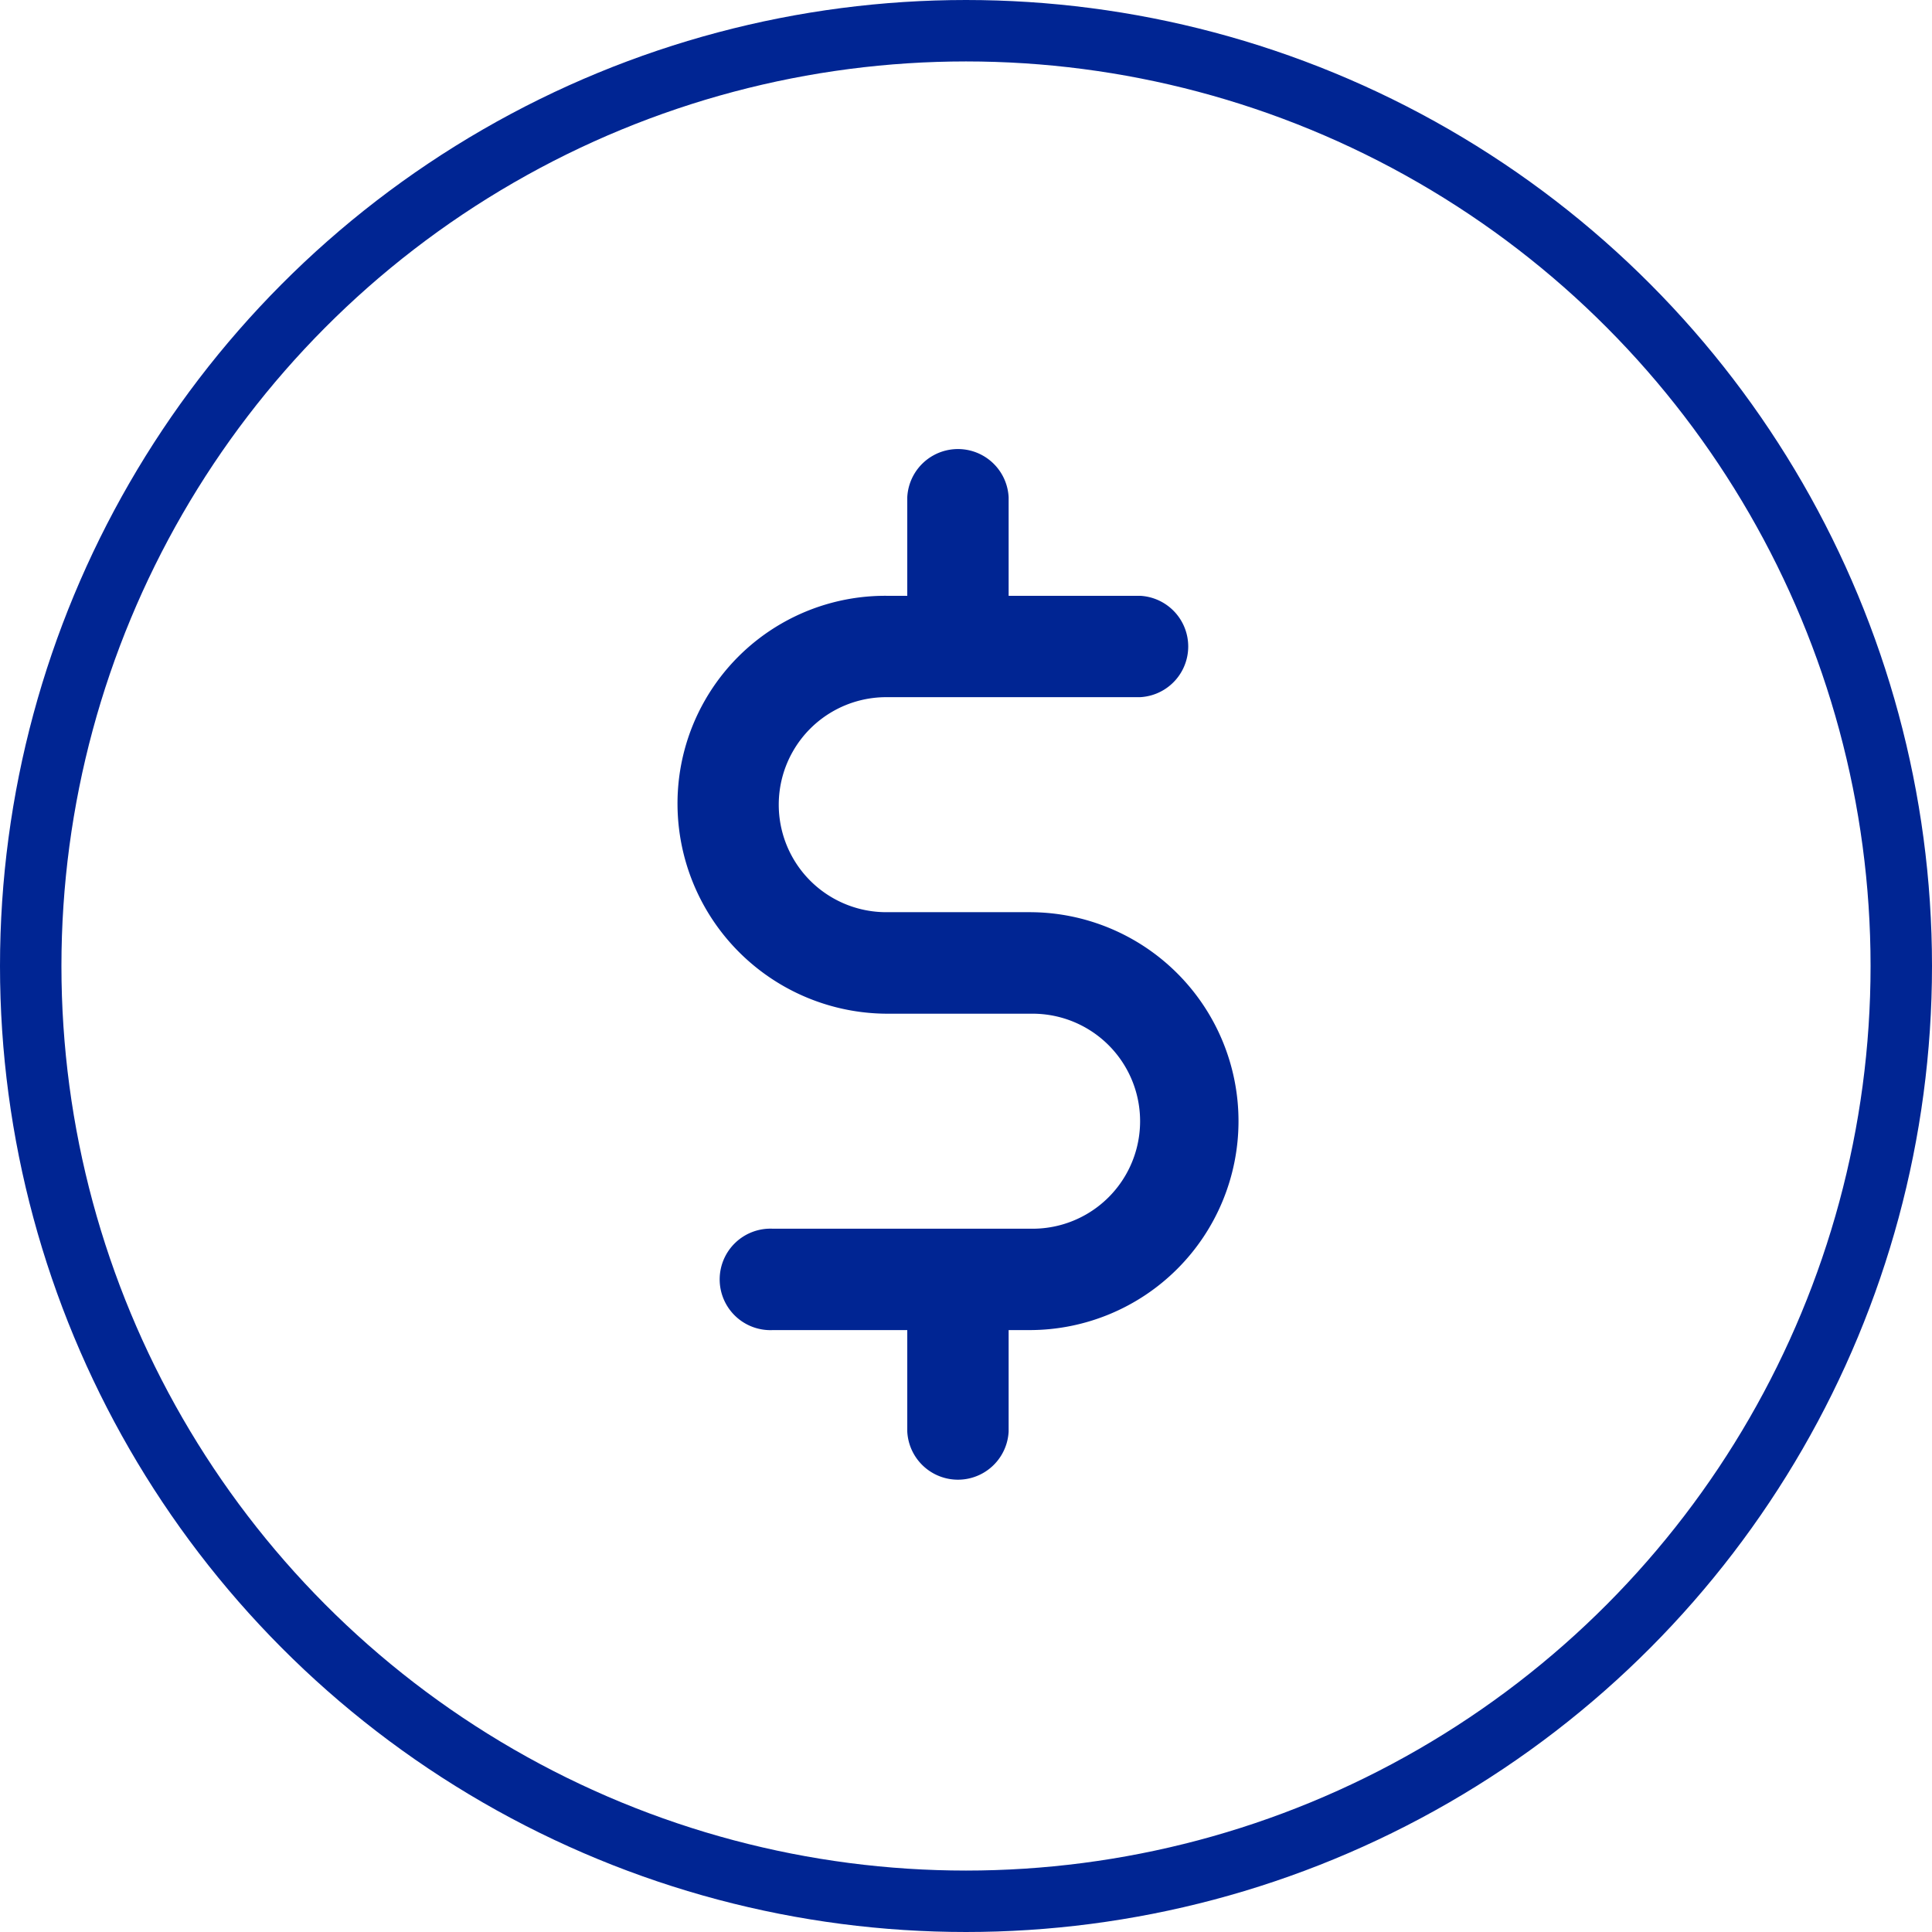
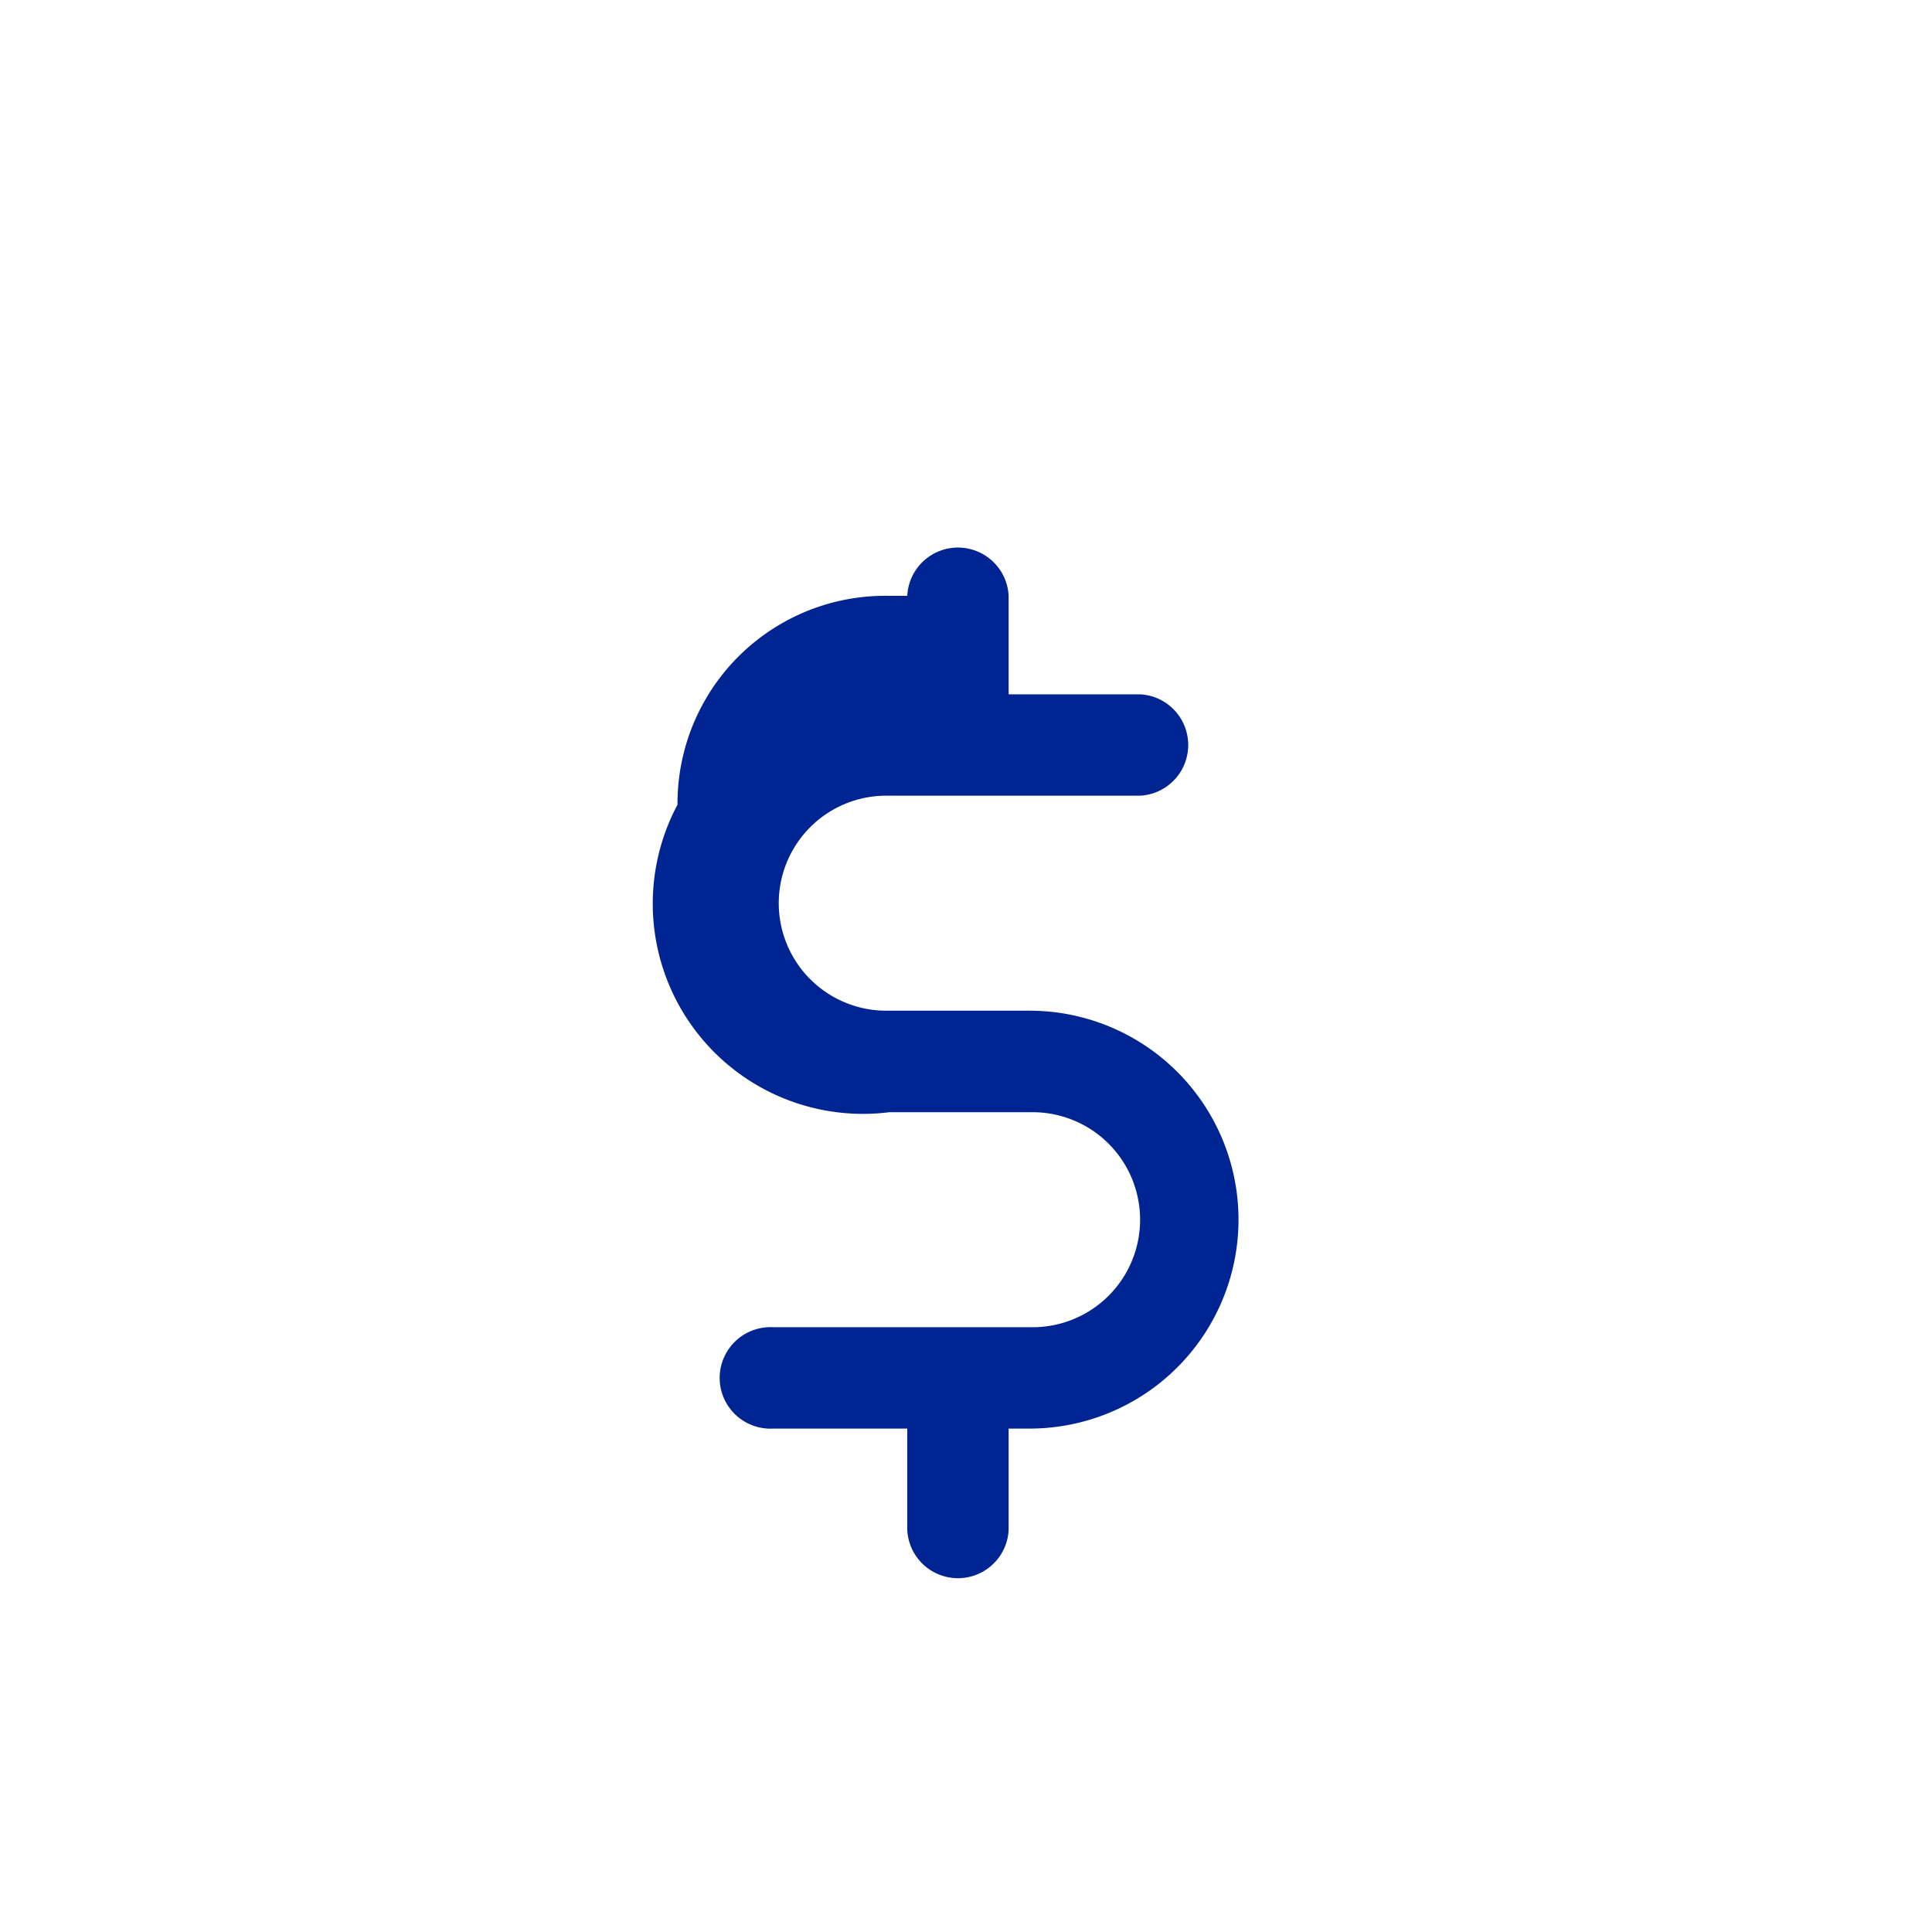
<svg xmlns="http://www.w3.org/2000/svg" width="62.898" height="62.898" viewBox="0 0 62.898 62.898">
  <g transform="translate(-1414.769 -1554.051)">
    <g transform="translate(1414.769 1554.051)" fill="none" stroke="#002593" stroke-width="2">
-       <circle cx="31.449" cy="31.449" r="31.449" stroke="none" />
-       <circle cx="31.449" cy="31.449" r="30.449" fill="none" />
-     </g>
-     <path d="M1184.094,521.662a6.761,6.761,0,0,1,6.8-6.8h.68v-3.207a1.652,1.652,0,0,1,3.3,0v3.207h4.276a1.652,1.652,0,0,1,0,3.3h-8.26a3.5,3.5,0,0,0,0,7h4.665a6.8,6.8,0,0,1,0,13.605h-.681v3.3a1.652,1.652,0,0,1-3.3,0v-3.3H1187.2a1.652,1.652,0,1,1,0-3.3h8.454a3.5,3.5,0,1,0,0-7h-4.664A6.844,6.844,0,0,1,1184.094,521.662Z" transform="translate(252.732 1058.586)" fill="#002593" />
+       </g>
+     <path d="M1184.094,521.662a6.761,6.761,0,0,1,6.8-6.8h.68a1.652,1.652,0,0,1,3.3,0v3.207h4.276a1.652,1.652,0,0,1,0,3.3h-8.26a3.5,3.5,0,0,0,0,7h4.665a6.8,6.8,0,0,1,0,13.605h-.681v3.3a1.652,1.652,0,0,1-3.3,0v-3.3H1187.2a1.652,1.652,0,1,1,0-3.3h8.454a3.5,3.5,0,1,0,0-7h-4.664A6.844,6.844,0,0,1,1184.094,521.662Z" transform="translate(252.732 1058.586)" fill="#002593" />
  </g>
</svg>